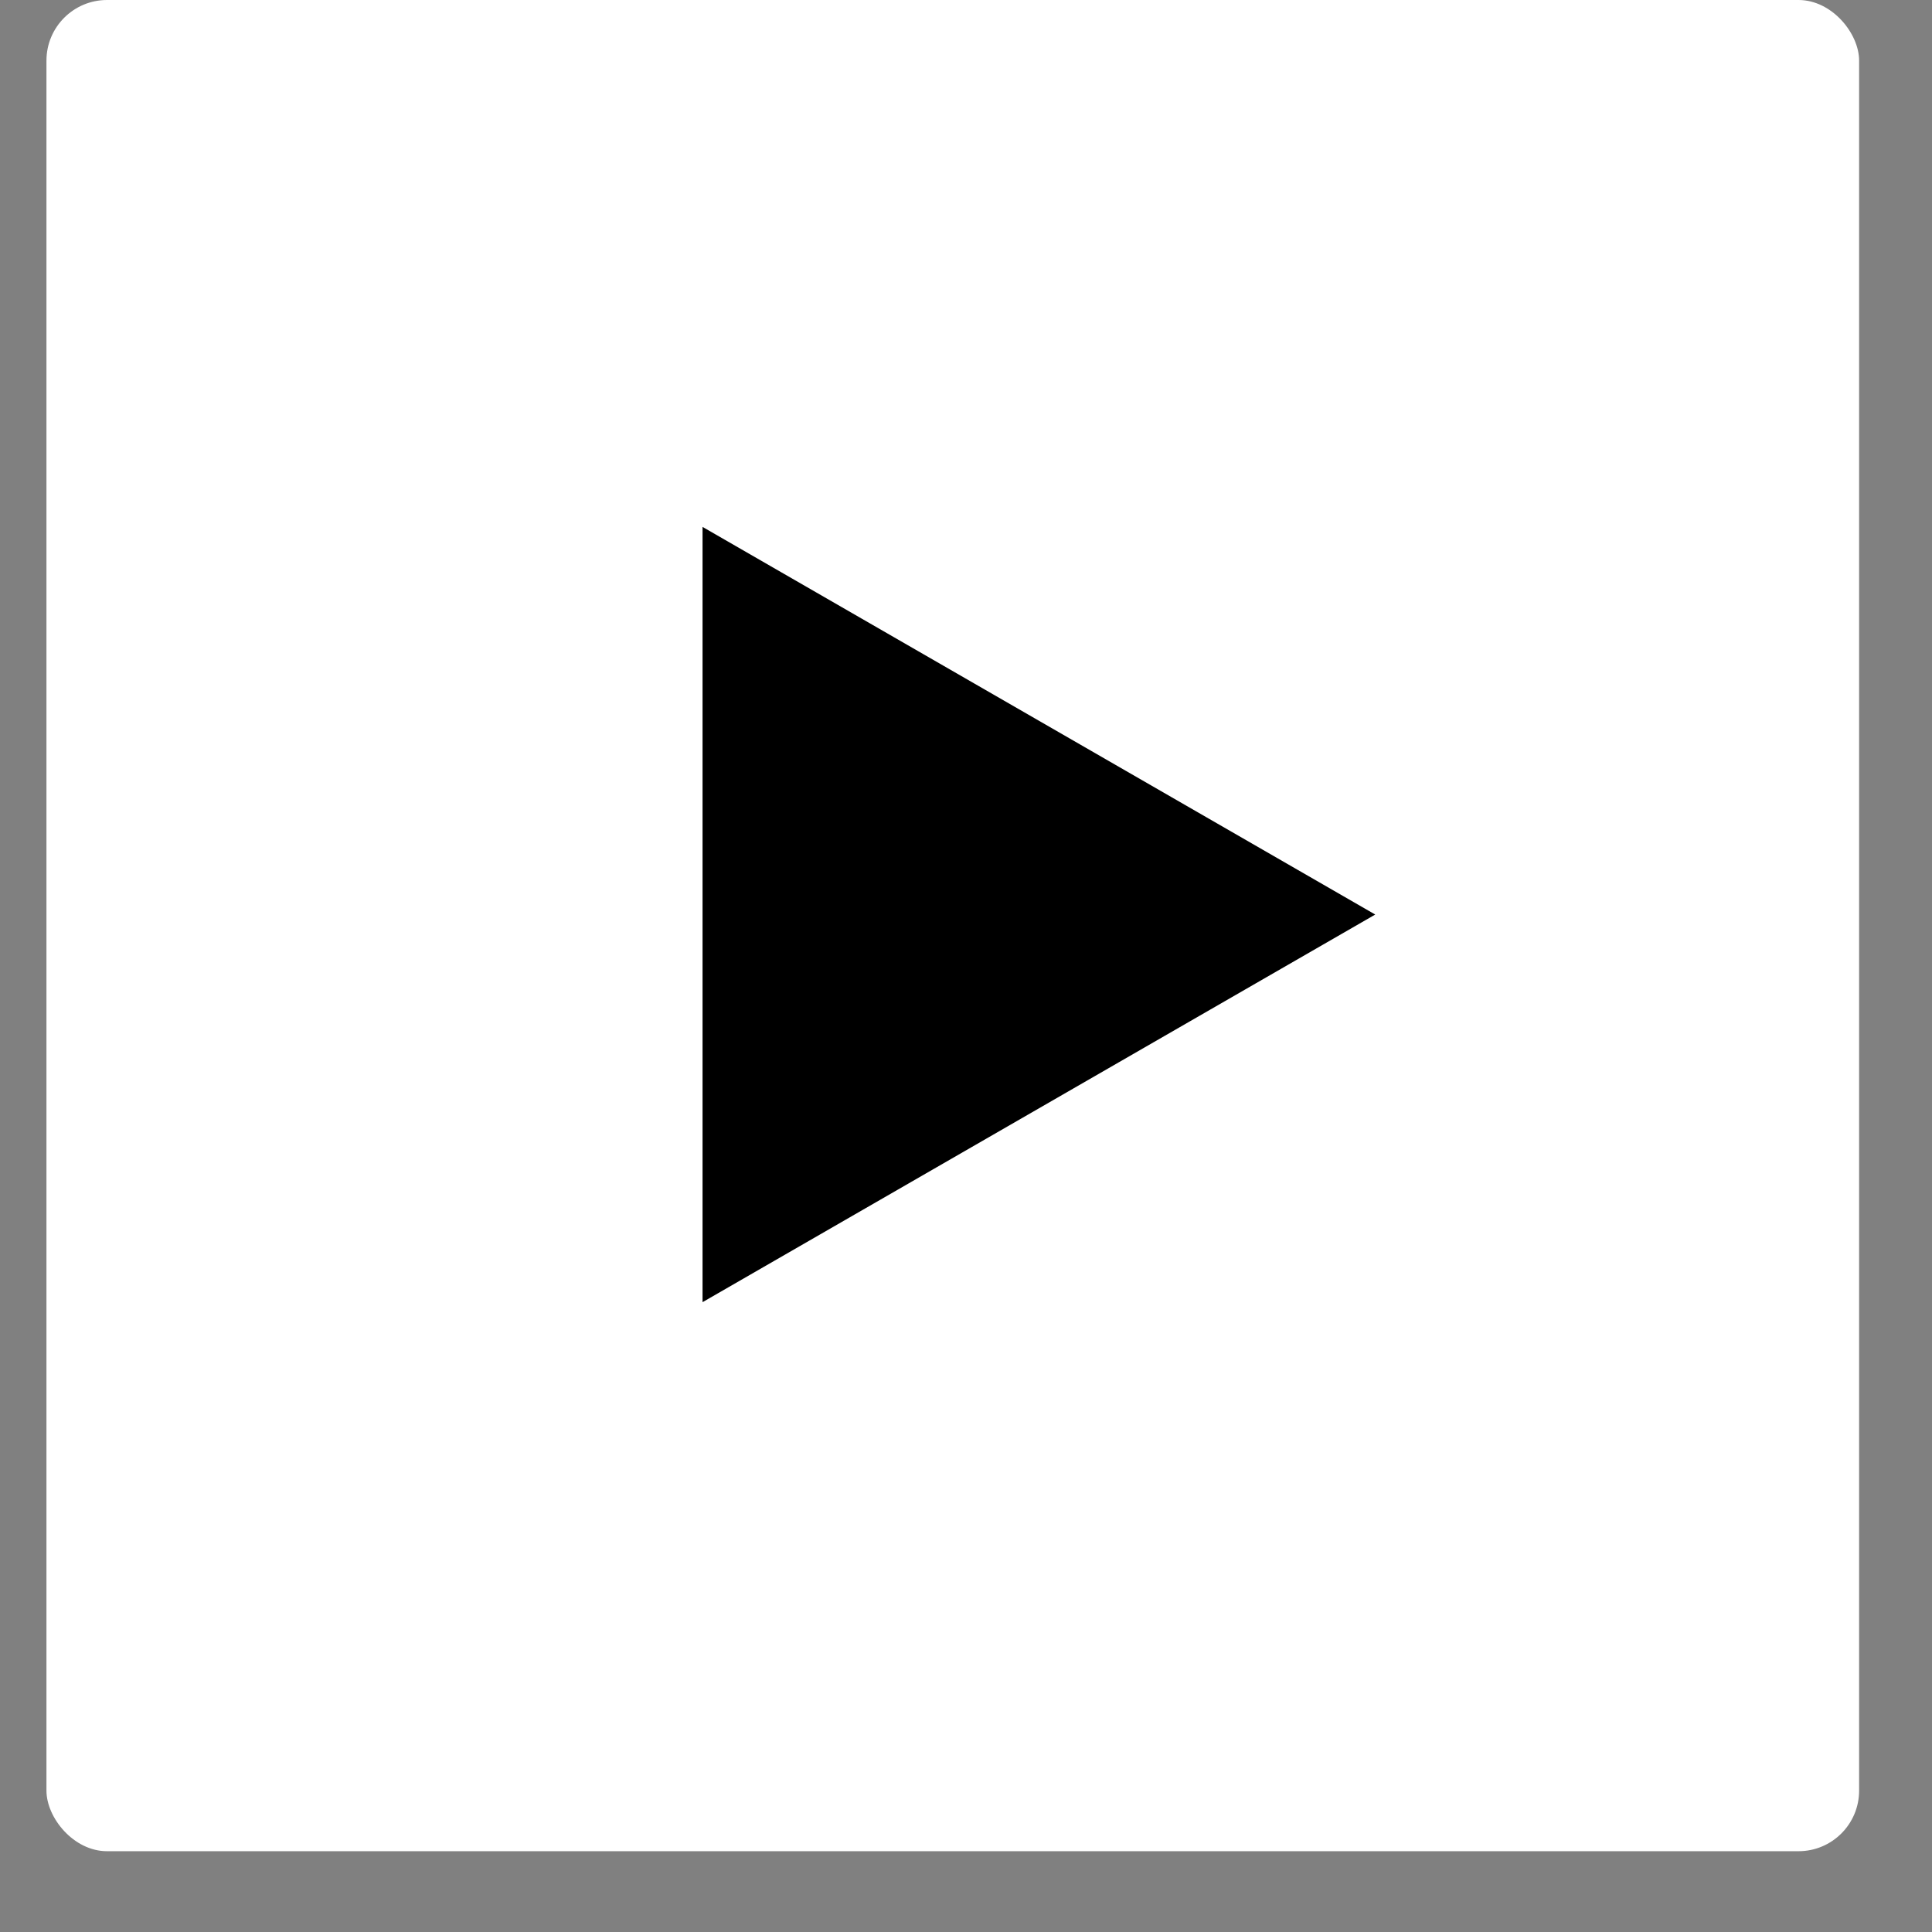
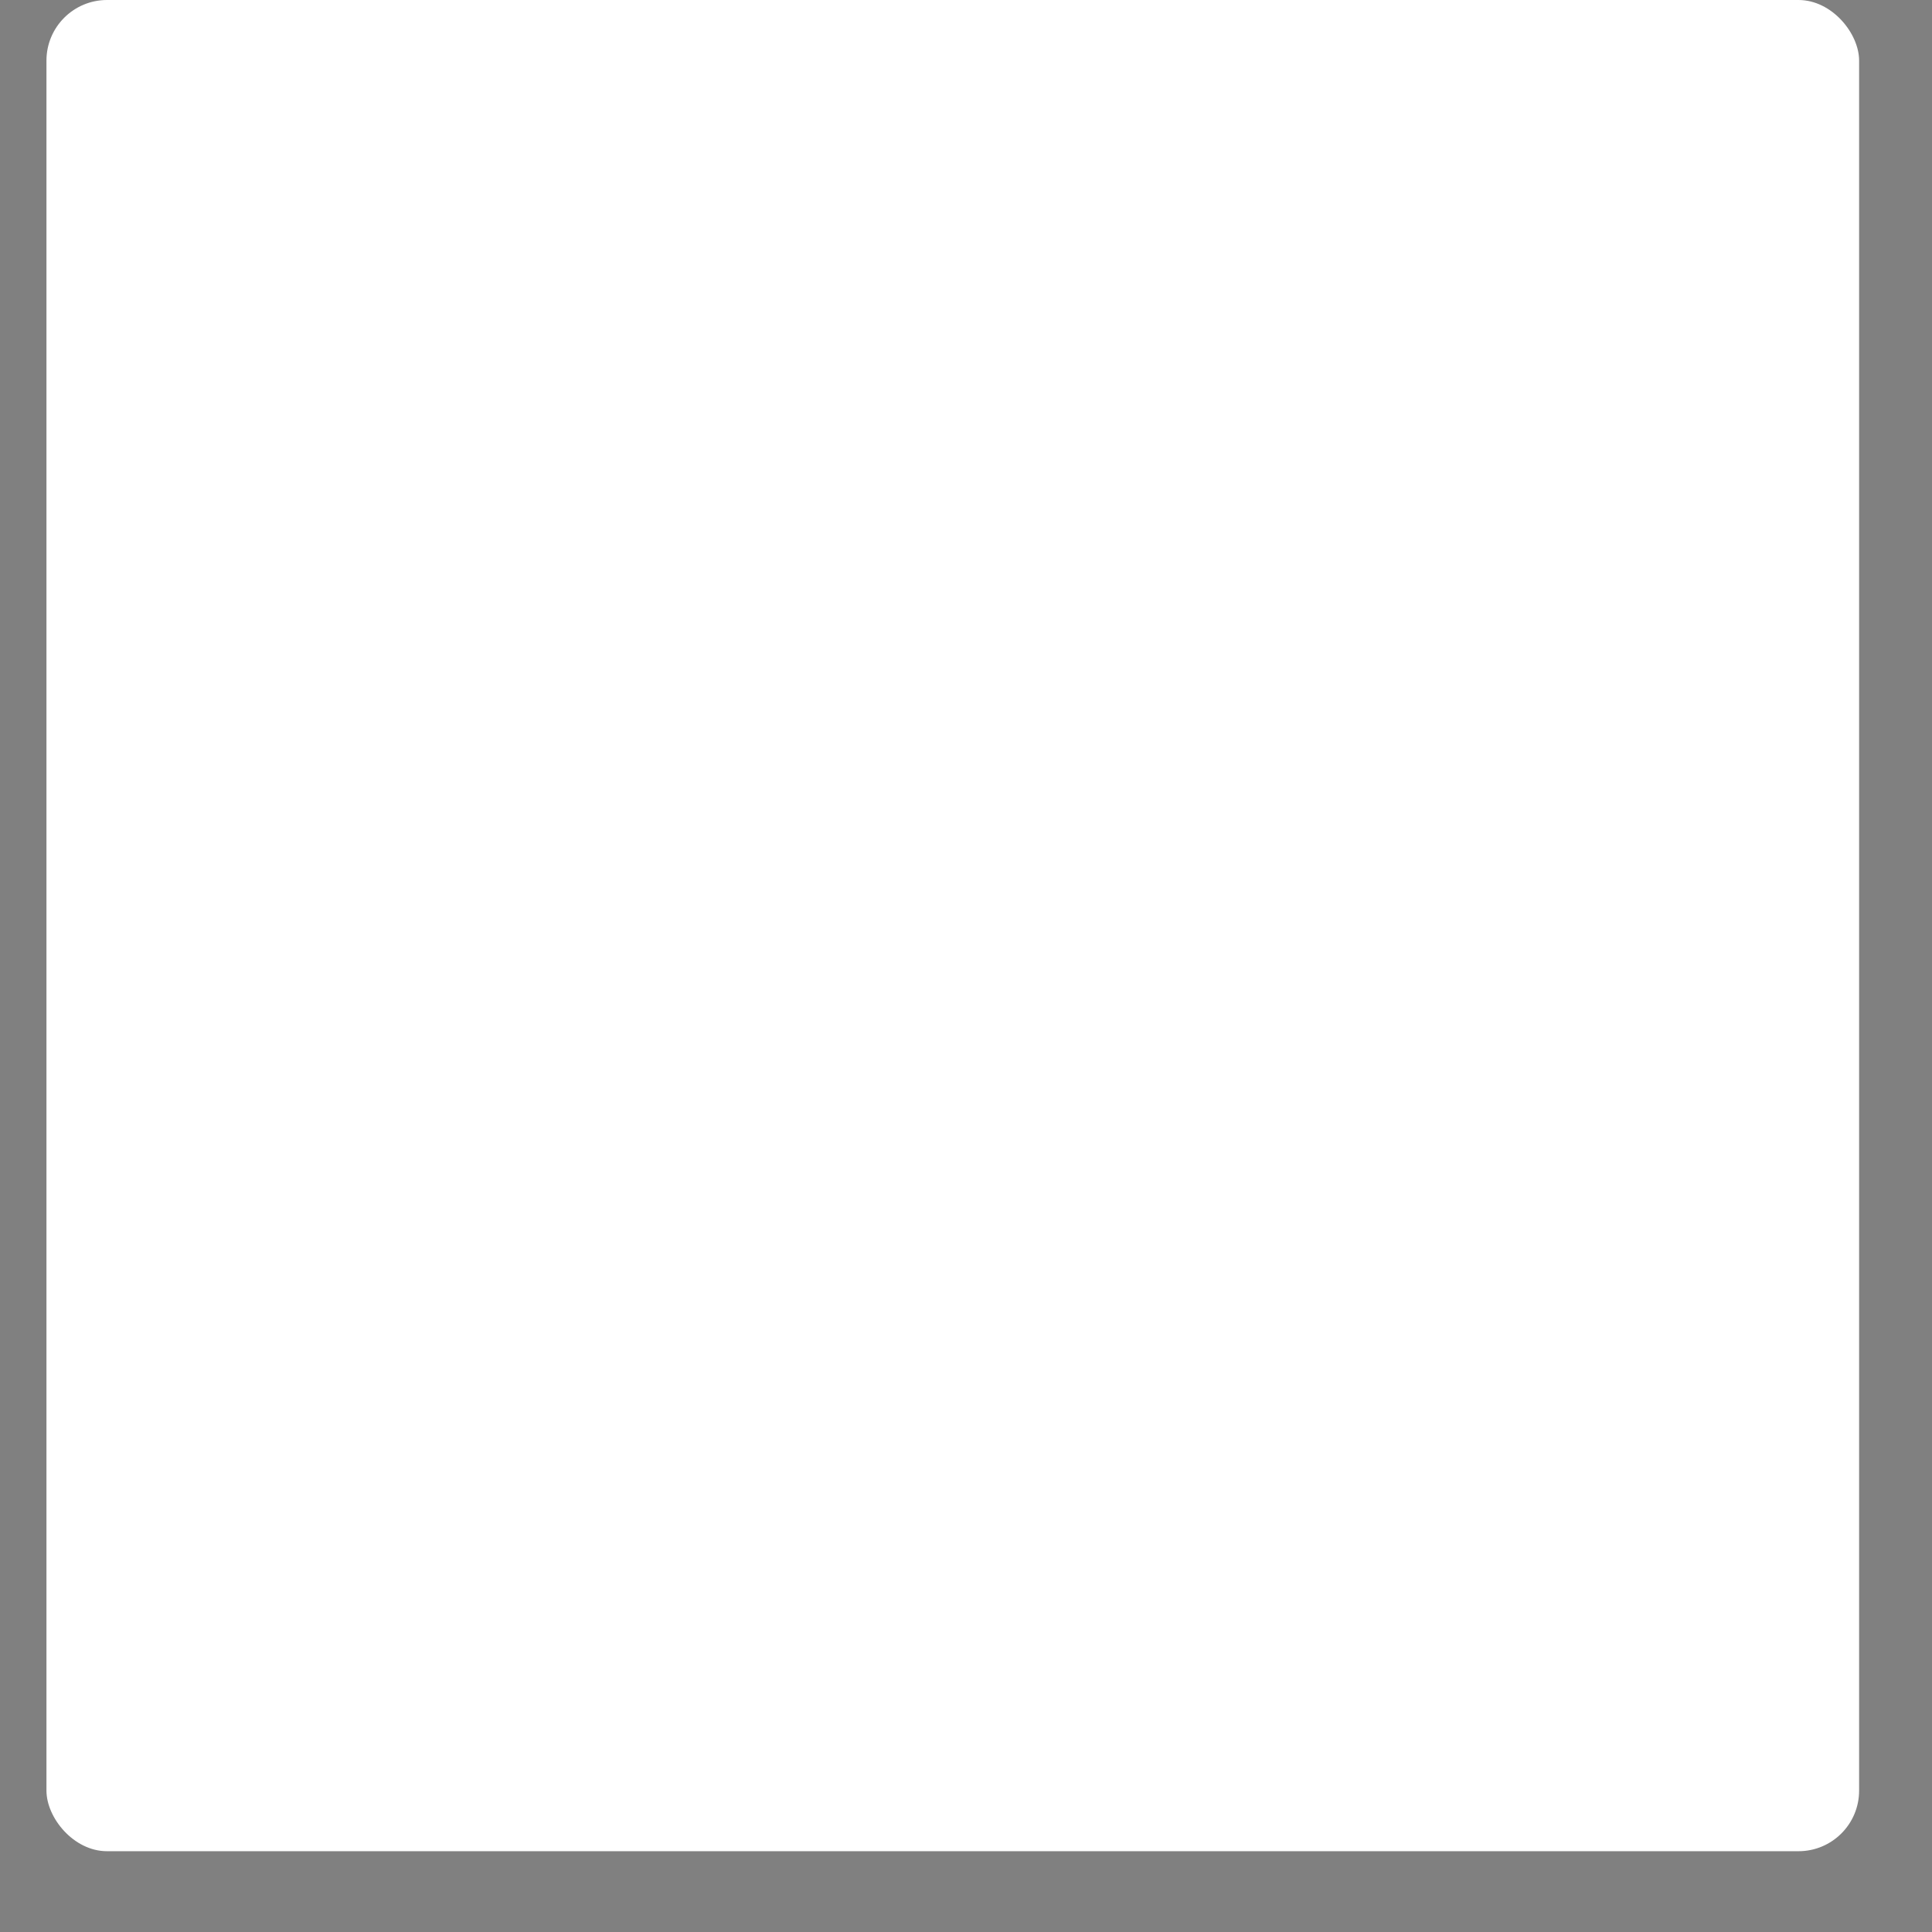
<svg xmlns="http://www.w3.org/2000/svg" width="22px" height="22px" viewBox="0 0 22 22" version="1.1">
  <rect x="0" y="0" width="22" height="22" fill="#808080" stroke="none" />
  <title>Group 2</title>
  <desc>Created with Sketch.</desc>
  <defs />
  <g id="Page-1" stroke="none" stroke-width="1" fill="none" fill-rule="evenodd">
    <g id="footer" transform="translate(-314, -216)" fill-rule="nonzero">
      <g id="Group-2" transform="translate(314, 216)">
        <rect id="Rectangle-2-Copy-3-Copy" fill="#FFFFFF" x="0.529" y="0" width="20.641" height="21.08" rx="0.69" />
-         <polygon id="Shape" fill="#000000" points="8 14.828 8 6 15.66 10.414" />
      </g>
    </g>
  </g>
</svg>